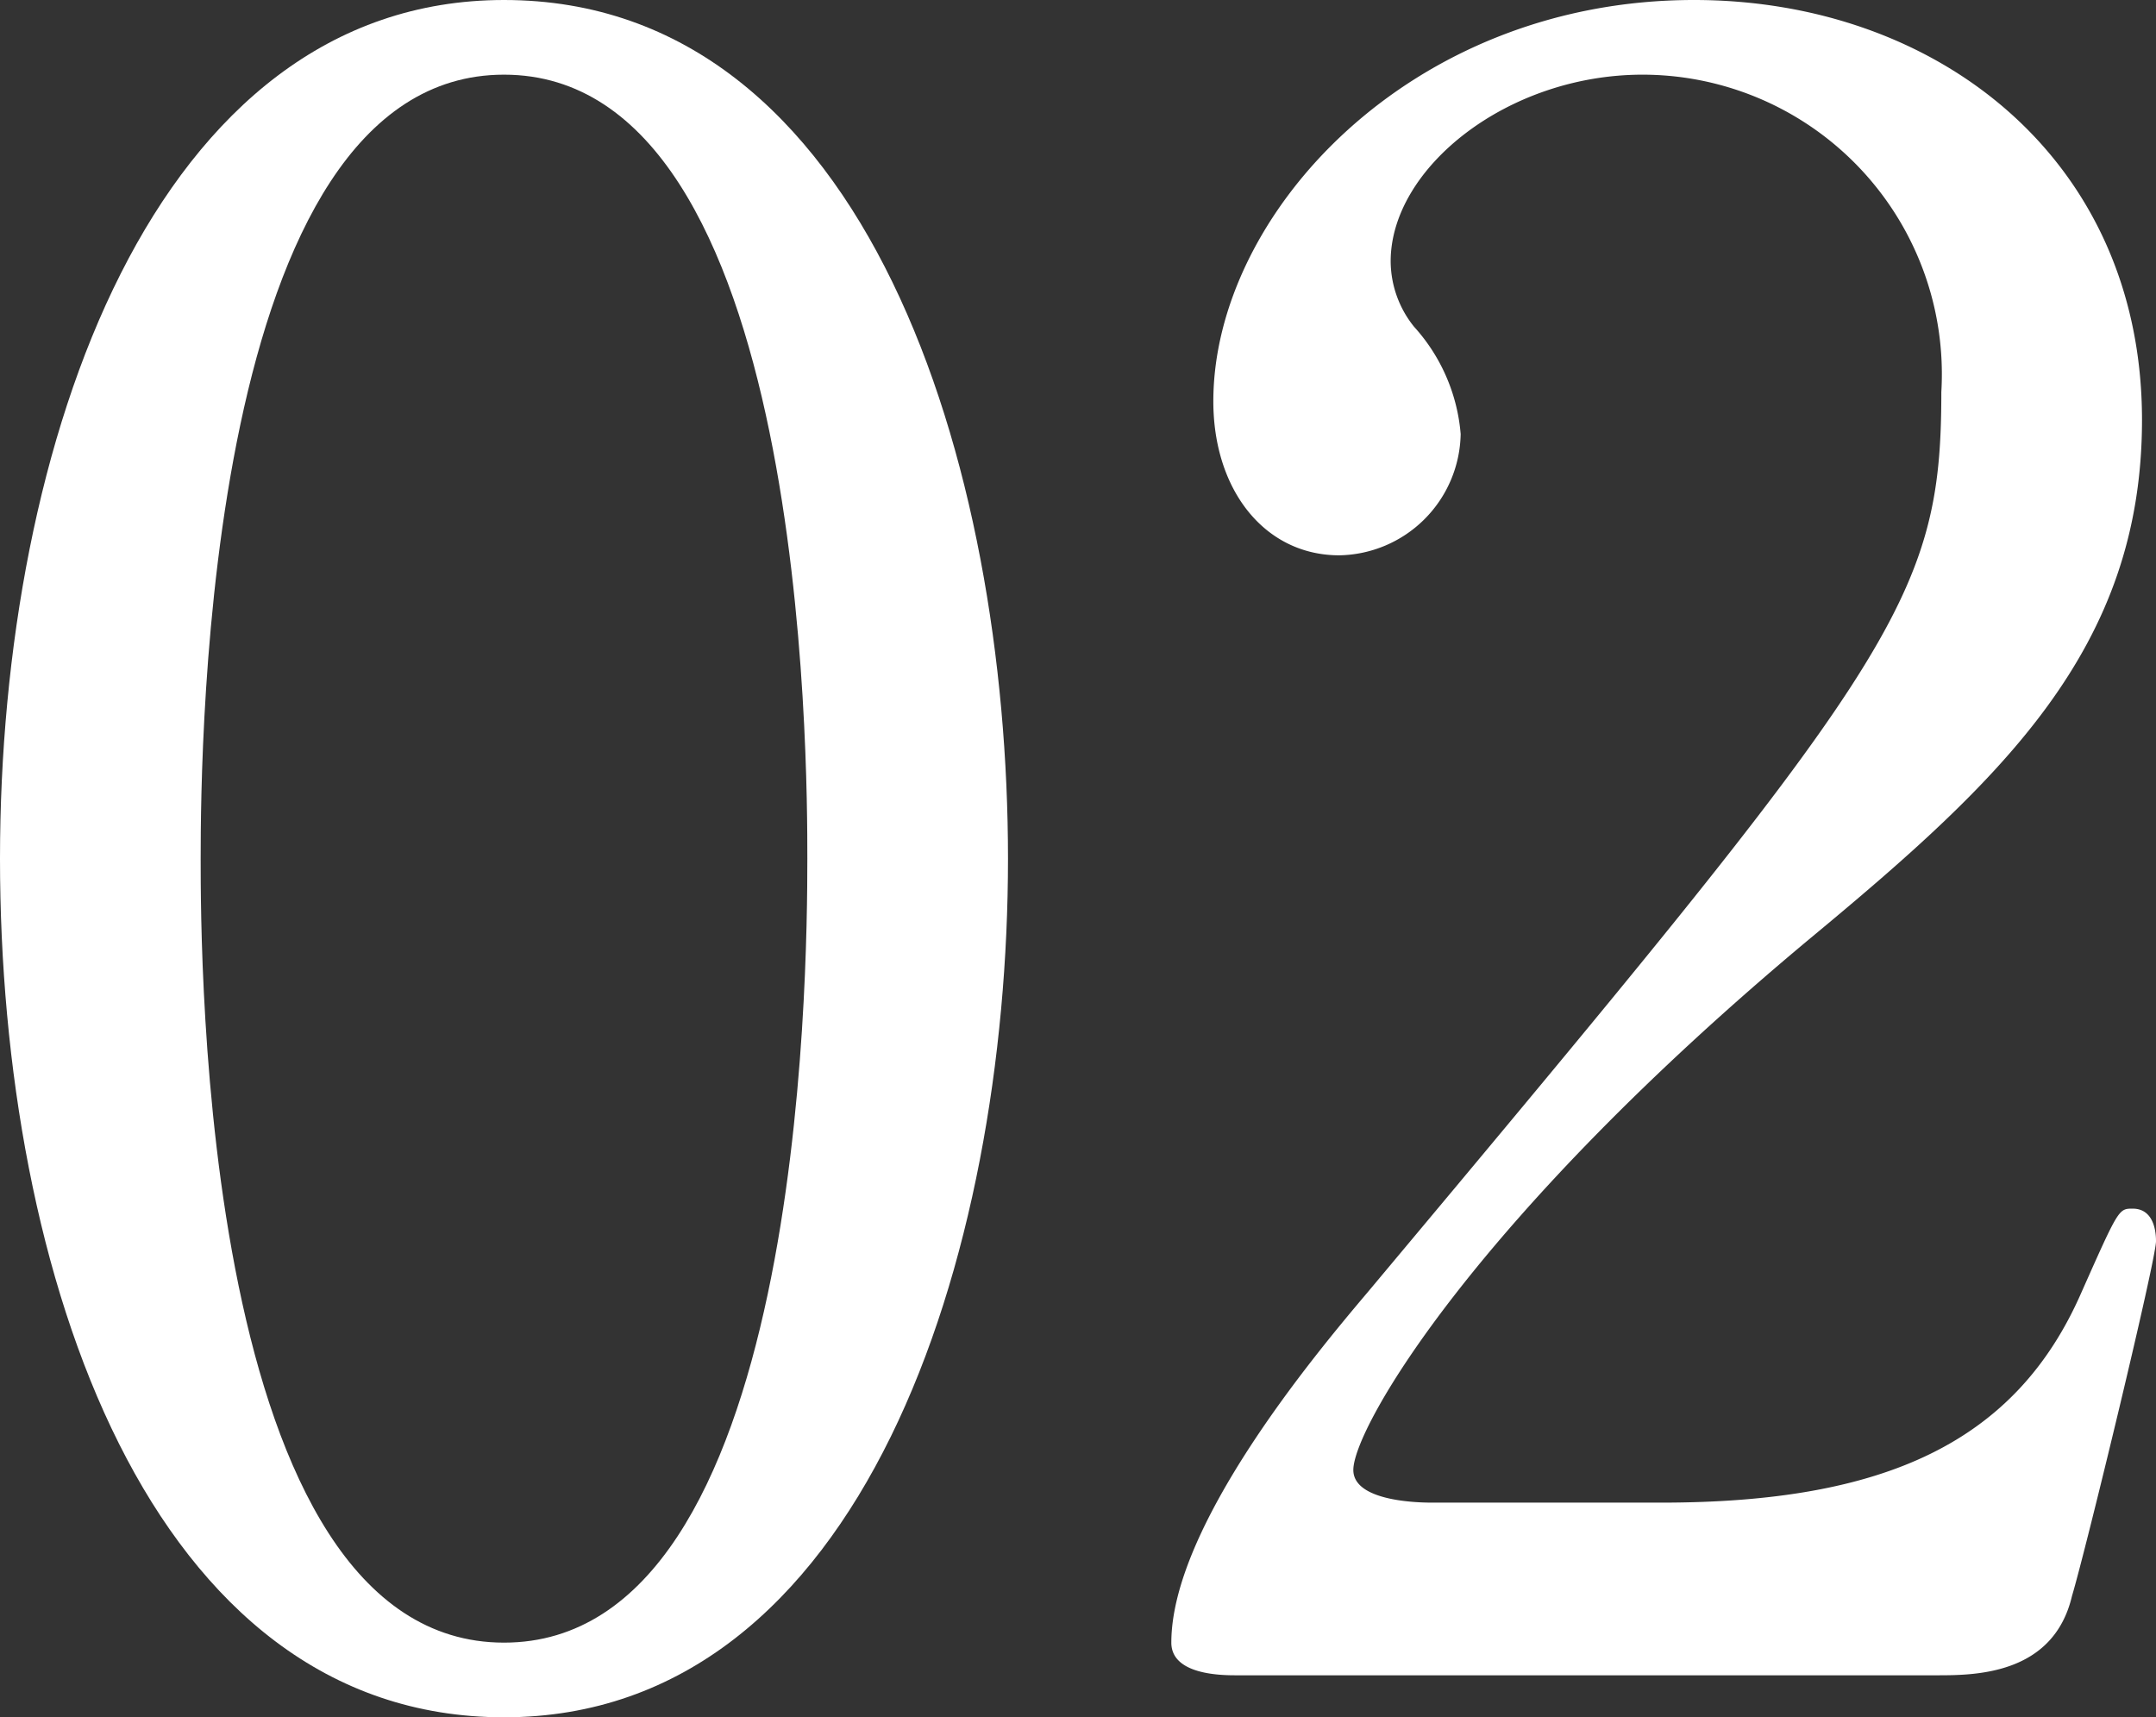
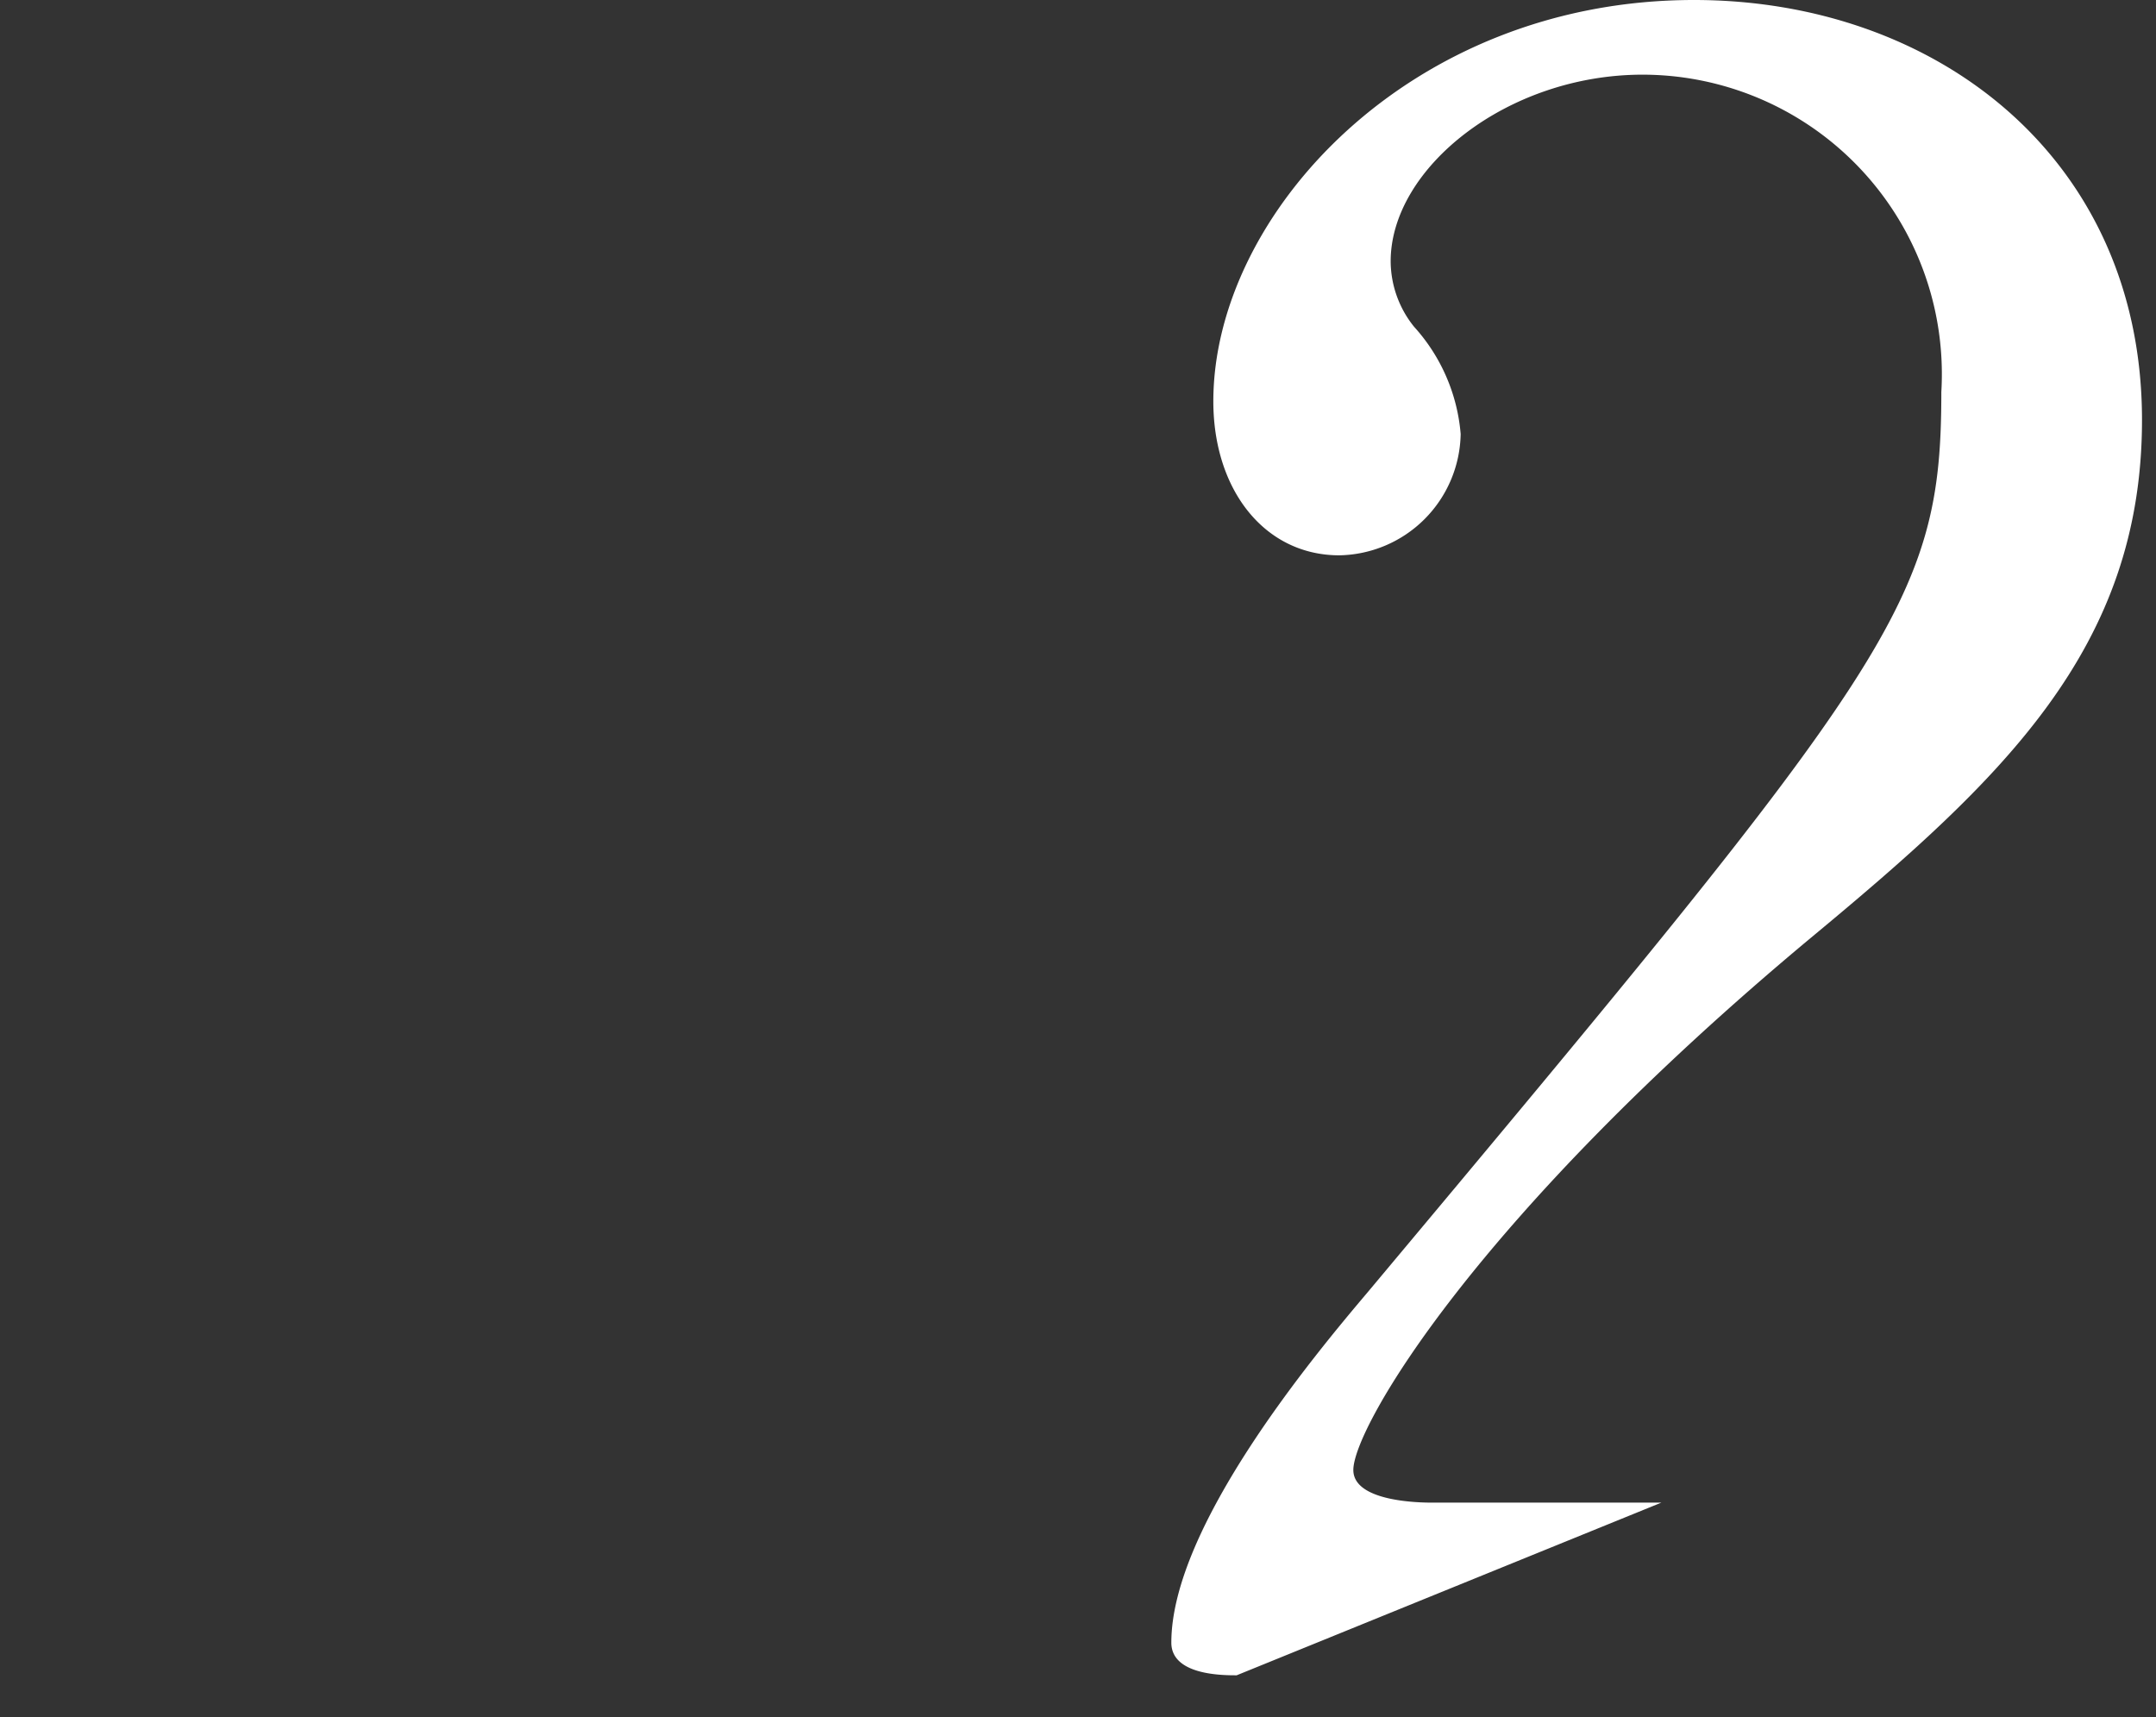
<svg xmlns="http://www.w3.org/2000/svg" width="46.2" height="36.8" viewBox="0 0 46.2 36.8">
  <rect x="0" y="0" width="46.2" height="36.8" fill="#333333" stroke="none" />
  <defs>
    <style>.a{fill:#fff;}</style>
  </defs>
-   <path class="a" d="M10.8,36.8C3.2,36.8,0,27.3,0,18.4S3.3,0,10.8,0c7.8,0,10.8,10,10.8,18.4C21.6,26.9,18.5,36.8,10.8,36.8Zm0-35.2C4.4,1.6,4.3,16,4.3,18.4c0,2,0,16.8,6.5,16.8,6.4,0,6.5-14.3,6.5-16.8C17.3,16.4,17.3,1.6,10.8,1.6Z" transform="translate(0)" />
-   <path class="a" d="M26.5,35.9c-.3,0-1.4,0-1.4-.7,0-2.5,3.1-6.2,4.2-7.5C40.6,14.2,41.6,12.9,41.6,8.4a6.418,6.418,0,0,0-6.4-6.8c-2.9,0-5.4,2-5.4,4A2.25,2.25,0,0,0,30.3,7a3.9,3.9,0,0,1,1,2.3,2.647,2.647,0,0,1-2.6,2.6c-1.6,0-2.7-1.4-2.7-3.3C26,4.6,30.2,0,36.3,0c5.2,0,9.6,3.4,9.6,9,0,4.9-3,7.7-7.1,11.1-7.2,6-9.8,10.5-9.8,11.4,0,.7,1.5.7,1.7.7h4.9c4.8,0,7.6-1.3,9-4.5.8-1.8.8-1.8,1.1-1.8.5,0,.5.6.5.7,0,.4-1.5,6.6-1.8,7.6-.4,1.7-2.1,1.7-2.9,1.7Z" transform="translate(0)" />
+   <path class="a" d="M26.5,35.9c-.3,0-1.4,0-1.4-.7,0-2.5,3.1-6.2,4.2-7.5C40.6,14.2,41.6,12.9,41.6,8.4a6.418,6.418,0,0,0-6.4-6.8c-2.9,0-5.4,2-5.4,4A2.25,2.25,0,0,0,30.3,7a3.9,3.9,0,0,1,1,2.3,2.647,2.647,0,0,1-2.6,2.6c-1.6,0-2.7-1.4-2.7-3.3C26,4.6,30.2,0,36.3,0c5.2,0,9.6,3.4,9.6,9,0,4.9-3,7.7-7.1,11.1-7.2,6-9.8,10.5-9.8,11.4,0,.7,1.5.7,1.7.7h4.9Z" transform="translate(0)" />
</svg>